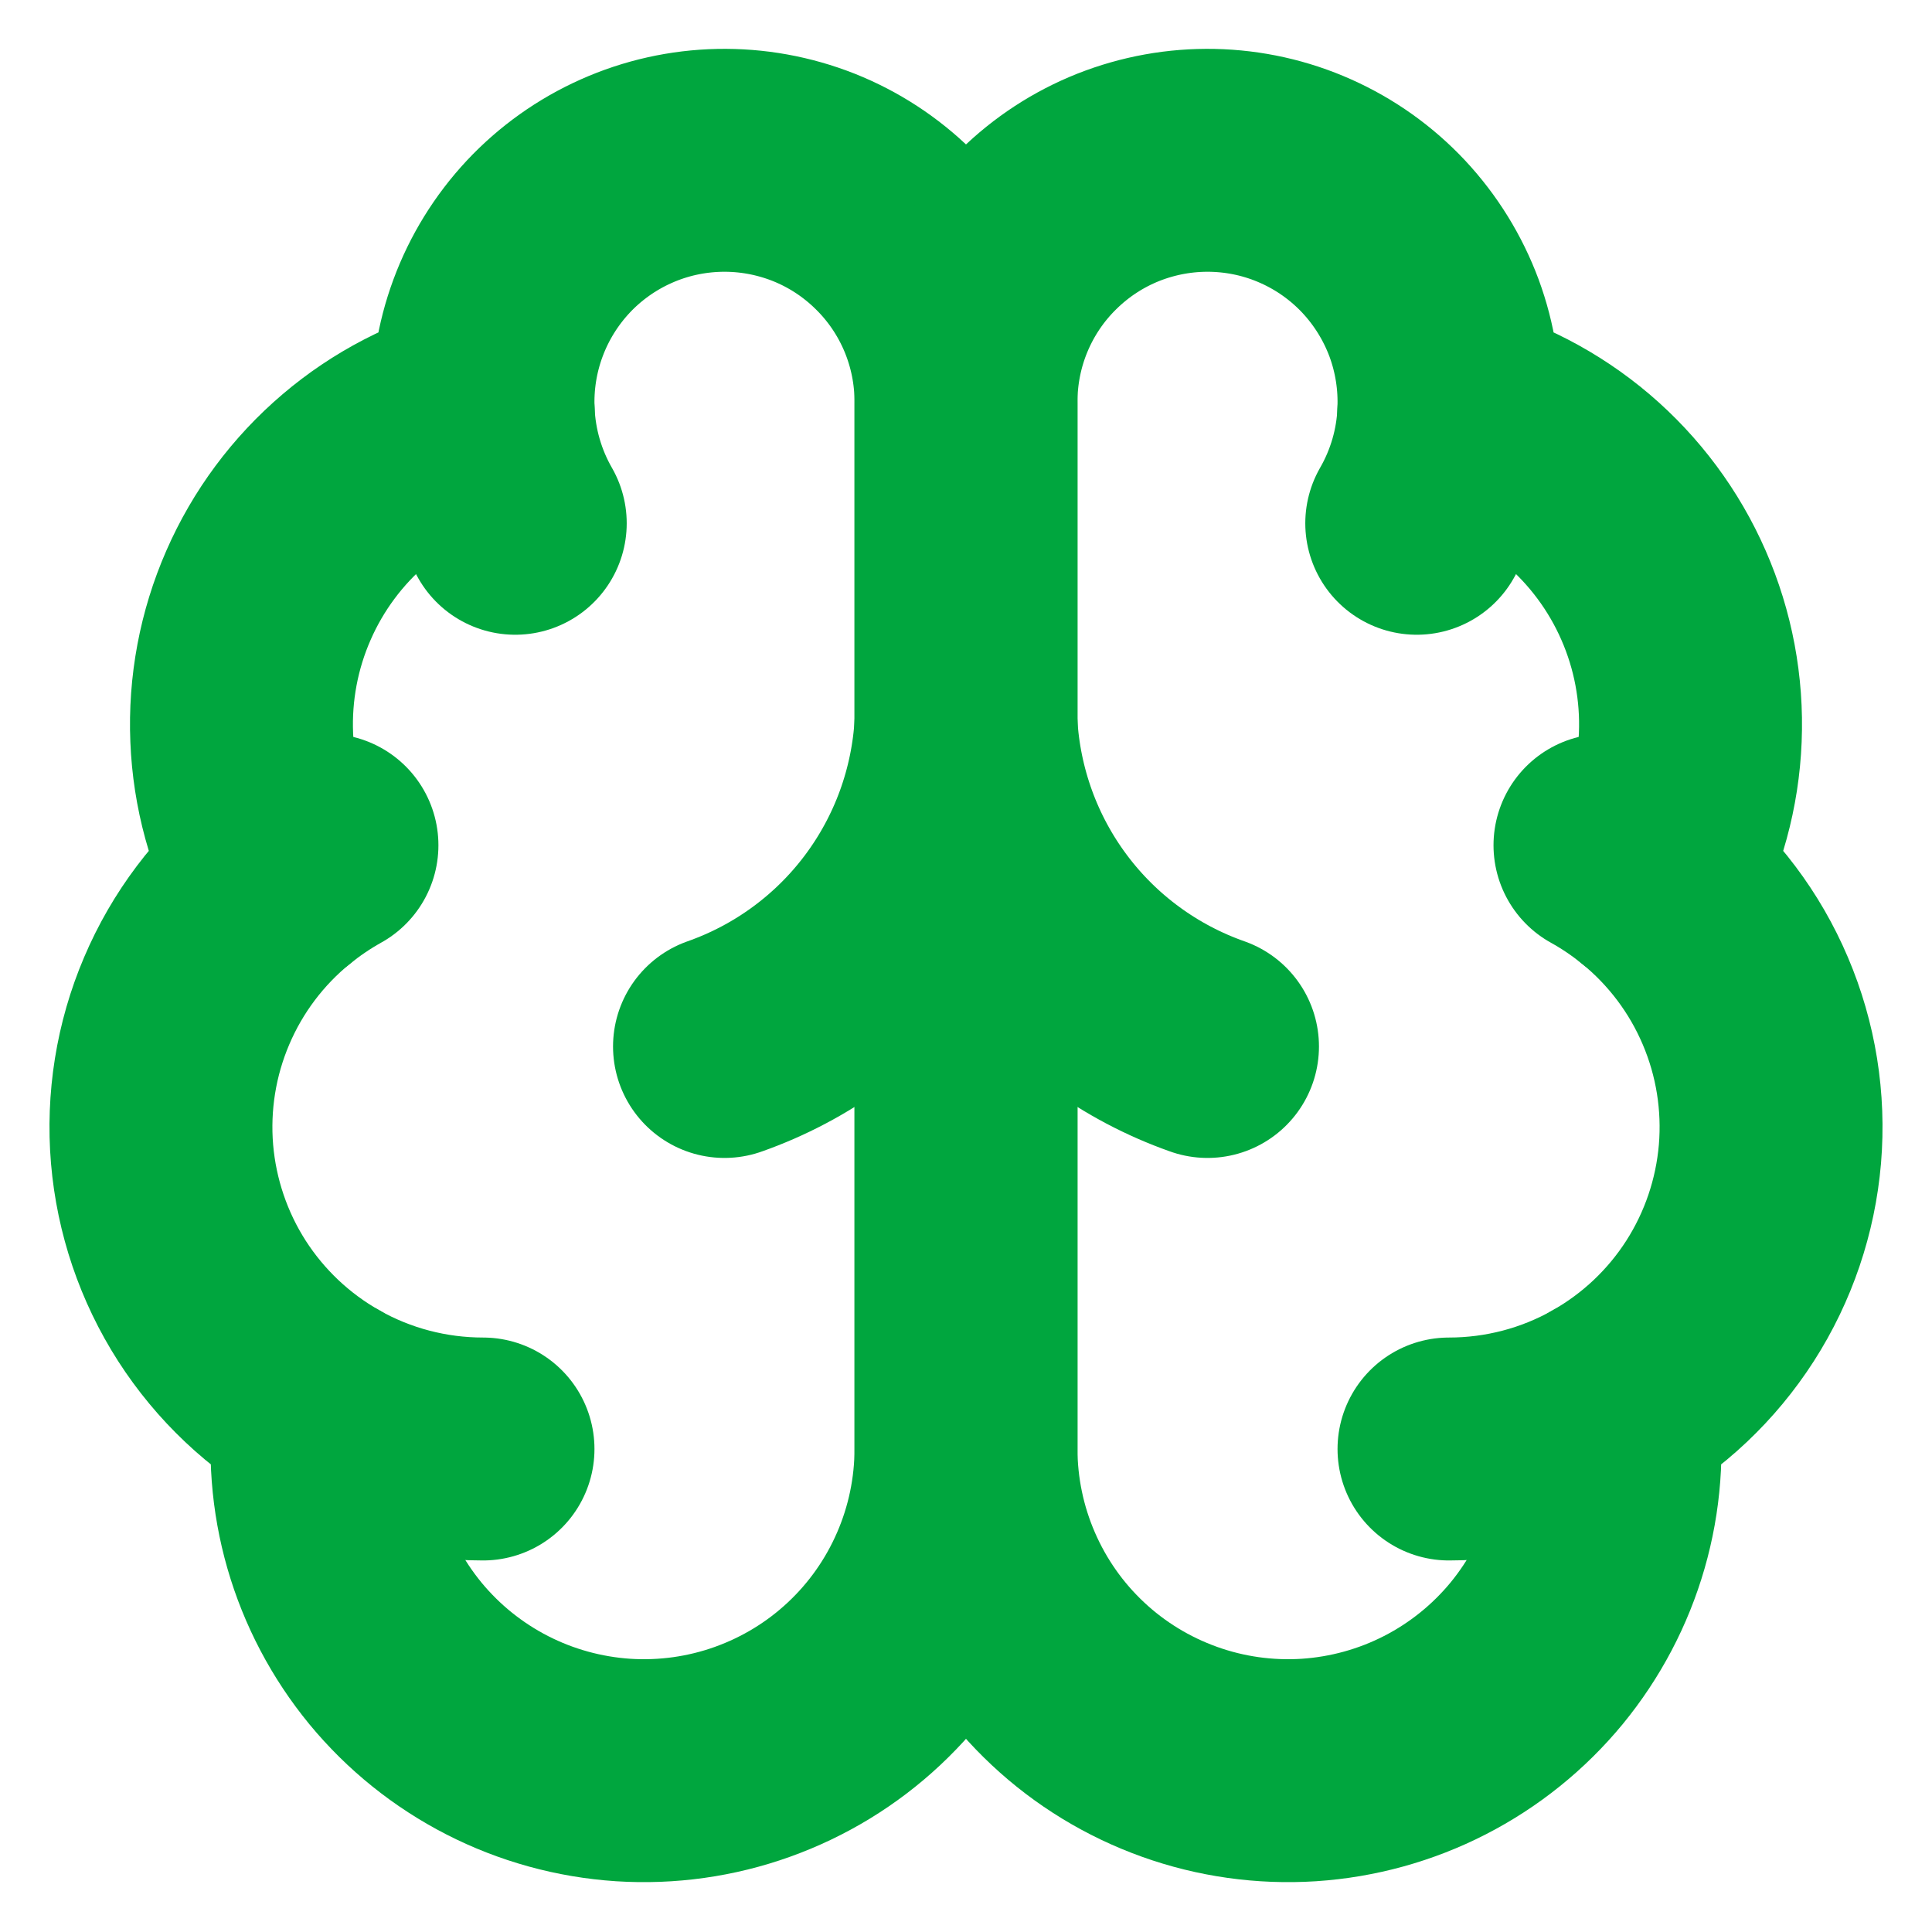
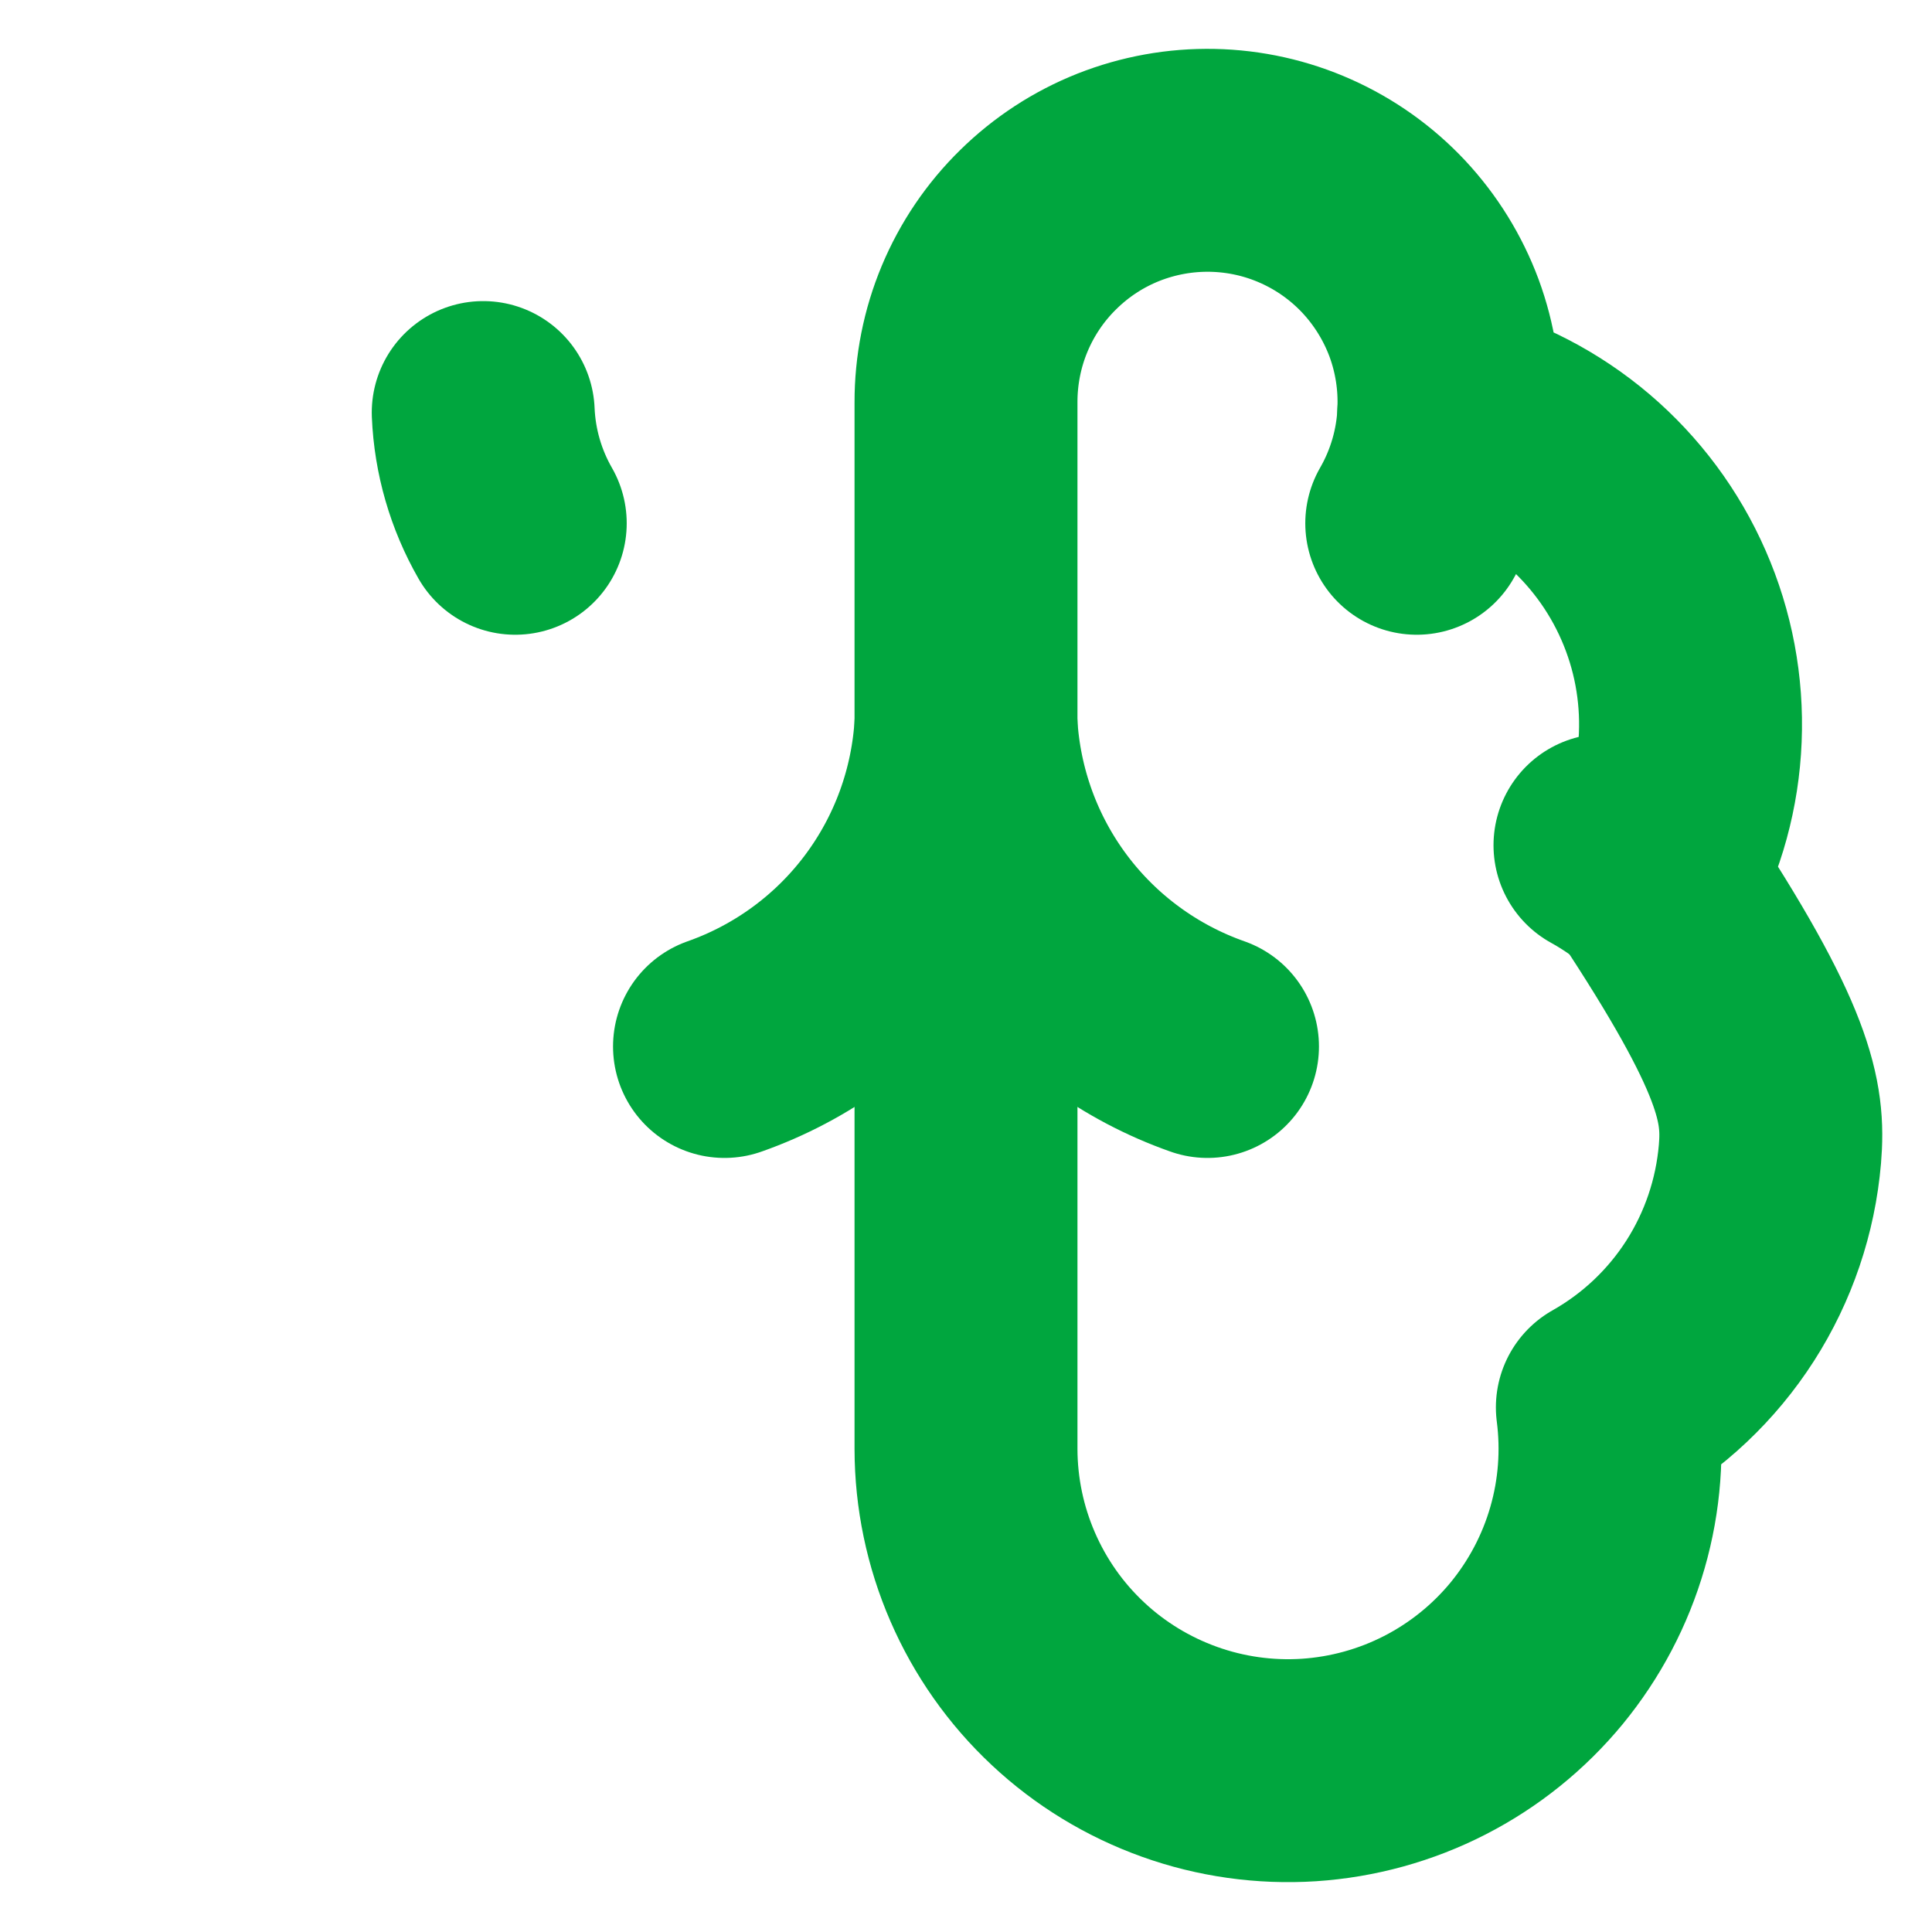
<svg xmlns="http://www.w3.org/2000/svg" preserveAspectRatio="none" width="100%" height="100%" overflow="visible" style="display: block;" viewBox="0 0 26 26" fill="none">
  <g id="Icon" clip-path="url(#clip0_0_9)">
-     <path id="Vector" d="M13 5.417C13.001 4.983 12.916 4.554 12.749 4.154C12.582 3.755 12.337 3.392 12.027 3.089C11.718 2.785 11.352 2.546 10.949 2.386C10.546 2.227 10.116 2.149 9.682 2.158C9.249 2.167 8.822 2.262 8.426 2.439C8.031 2.615 7.674 2.869 7.378 3.185C7.082 3.502 6.852 3.874 6.702 4.28C6.551 4.687 6.484 5.119 6.503 5.552C5.866 5.716 5.275 6.022 4.775 6.448C4.274 6.874 3.876 7.409 3.613 8.011C3.349 8.613 3.226 9.268 3.253 9.925C3.279 10.582 3.455 11.224 3.767 11.803C3.219 12.248 2.788 12.82 2.512 13.47C2.235 14.12 2.122 14.827 2.181 15.531C2.241 16.234 2.471 16.913 2.852 17.507C3.234 18.101 3.754 18.593 4.369 18.94C4.293 19.527 4.338 20.124 4.502 20.693C4.666 21.263 4.945 21.792 5.321 22.25C5.698 22.707 6.164 23.082 6.691 23.352C7.218 23.622 7.795 23.781 8.386 23.82C8.977 23.858 9.57 23.775 10.127 23.575C10.685 23.375 11.196 23.064 11.628 22.659C12.061 22.254 12.405 21.765 12.641 21.221C12.877 20.678 12.999 20.092 13 19.5V5.417Z" stroke="#00A63E" stroke-width="3" stroke-linecap="round" stroke-linejoin="round" />
-     <path id="Vector_2" d="M13 5.417C12.999 4.983 13.084 4.554 13.251 4.154C13.418 3.755 13.663 3.392 13.973 3.089C14.282 2.785 14.648 2.546 15.051 2.386C15.454 2.227 15.884 2.149 16.318 2.158C16.751 2.167 17.178 2.262 17.574 2.439C17.969 2.615 18.326 2.869 18.622 3.185C18.918 3.502 19.148 3.874 19.299 4.28C19.449 4.687 19.516 5.119 19.497 5.552C20.134 5.716 20.725 6.022 21.226 6.448C21.726 6.874 22.124 7.409 22.387 8.011C22.651 8.613 22.774 9.268 22.747 9.925C22.721 10.582 22.545 11.224 22.233 11.803C22.781 12.248 23.212 12.82 23.488 13.47C23.765 14.12 23.878 14.827 23.819 15.531C23.759 16.234 23.529 16.913 23.148 17.507C22.767 18.101 22.246 18.593 21.631 18.94C21.707 19.527 21.662 20.124 21.498 20.693C21.334 21.263 21.055 21.792 20.679 22.25C20.302 22.707 19.836 23.082 19.309 23.352C18.782 23.622 18.205 23.781 17.614 23.82C17.023 23.858 16.43 23.775 15.873 23.575C15.315 23.375 14.804 23.064 14.372 22.659C13.939 22.254 13.595 21.765 13.359 21.221C13.123 20.678 13.001 20.092 13 19.5V5.417Z" stroke="#00A63E" stroke-width="3" stroke-linecap="round" stroke-linejoin="round" />
+     <path id="Vector_2" d="M13 5.417C12.999 4.983 13.084 4.554 13.251 4.154C13.418 3.755 13.663 3.392 13.973 3.089C14.282 2.785 14.648 2.546 15.051 2.386C15.454 2.227 15.884 2.149 16.318 2.158C16.751 2.167 17.178 2.262 17.574 2.439C17.969 2.615 18.326 2.869 18.622 3.185C18.918 3.502 19.148 3.874 19.299 4.28C19.449 4.687 19.516 5.119 19.497 5.552C20.134 5.716 20.725 6.022 21.226 6.448C21.726 6.874 22.124 7.409 22.387 8.011C22.651 8.613 22.774 9.268 22.747 9.925C22.721 10.582 22.545 11.224 22.233 11.803C23.765 14.12 23.878 14.827 23.819 15.531C23.759 16.234 23.529 16.913 23.148 17.507C22.767 18.101 22.246 18.593 21.631 18.94C21.707 19.527 21.662 20.124 21.498 20.693C21.334 21.263 21.055 21.792 20.679 22.25C20.302 22.707 19.836 23.082 19.309 23.352C18.782 23.622 18.205 23.781 17.614 23.82C17.023 23.858 16.43 23.775 15.873 23.575C15.315 23.375 14.804 23.064 14.372 22.659C13.939 22.254 13.595 21.765 13.359 21.221C13.123 20.678 13.001 20.092 13 19.5V5.417Z" stroke="#00A63E" stroke-width="3" stroke-linecap="round" stroke-linejoin="round" />
    <path id="Vector_3" d="M16.25 14.083C15.341 13.763 14.546 13.181 13.968 12.41C13.389 11.638 13.053 10.713 13 9.75C12.947 10.713 12.611 11.638 12.032 12.41C11.454 13.181 10.659 13.763 9.75 14.083" stroke="#00A63E" stroke-width="3" stroke-linecap="round" stroke-linejoin="round" />
    <path id="Vector_4" d="M19.066 7.042C19.328 6.587 19.476 6.076 19.498 5.552" stroke="#00A63E" stroke-width="3" stroke-linecap="round" stroke-linejoin="round" />
    <path id="Vector_5" d="M6.503 5.552C6.525 6.076 6.673 6.587 6.934 7.042" stroke="#00A63E" stroke-width="3" stroke-linecap="round" stroke-linejoin="round" />
-     <path id="Vector_6" d="M3.767 11.804C3.965 11.643 4.177 11.499 4.4 11.375" stroke="#00A63E" stroke-width="3" stroke-linecap="round" stroke-linejoin="round" />
    <path id="Vector_7" d="M21.599 11.375C21.823 11.499 22.035 11.643 22.233 11.804" stroke="#00A63E" stroke-width="3" stroke-linecap="round" stroke-linejoin="round" />
-     <path id="Vector_8" d="M6.5 19.5C5.753 19.5 5.019 19.308 4.369 18.941" stroke="#00A63E" stroke-width="3" stroke-linecap="round" stroke-linejoin="round" />
-     <path id="Vector_9" d="M21.631 18.941C20.981 19.308 20.247 19.5 19.5 19.5" stroke="#00A63E" stroke-width="3" stroke-linecap="round" stroke-linejoin="round" />
  </g>
  <defs>
    <clipPath id="clip0_0_9">
      <rect width="26" height="26" fill="white" />
    </clipPath>
  </defs>
</svg>